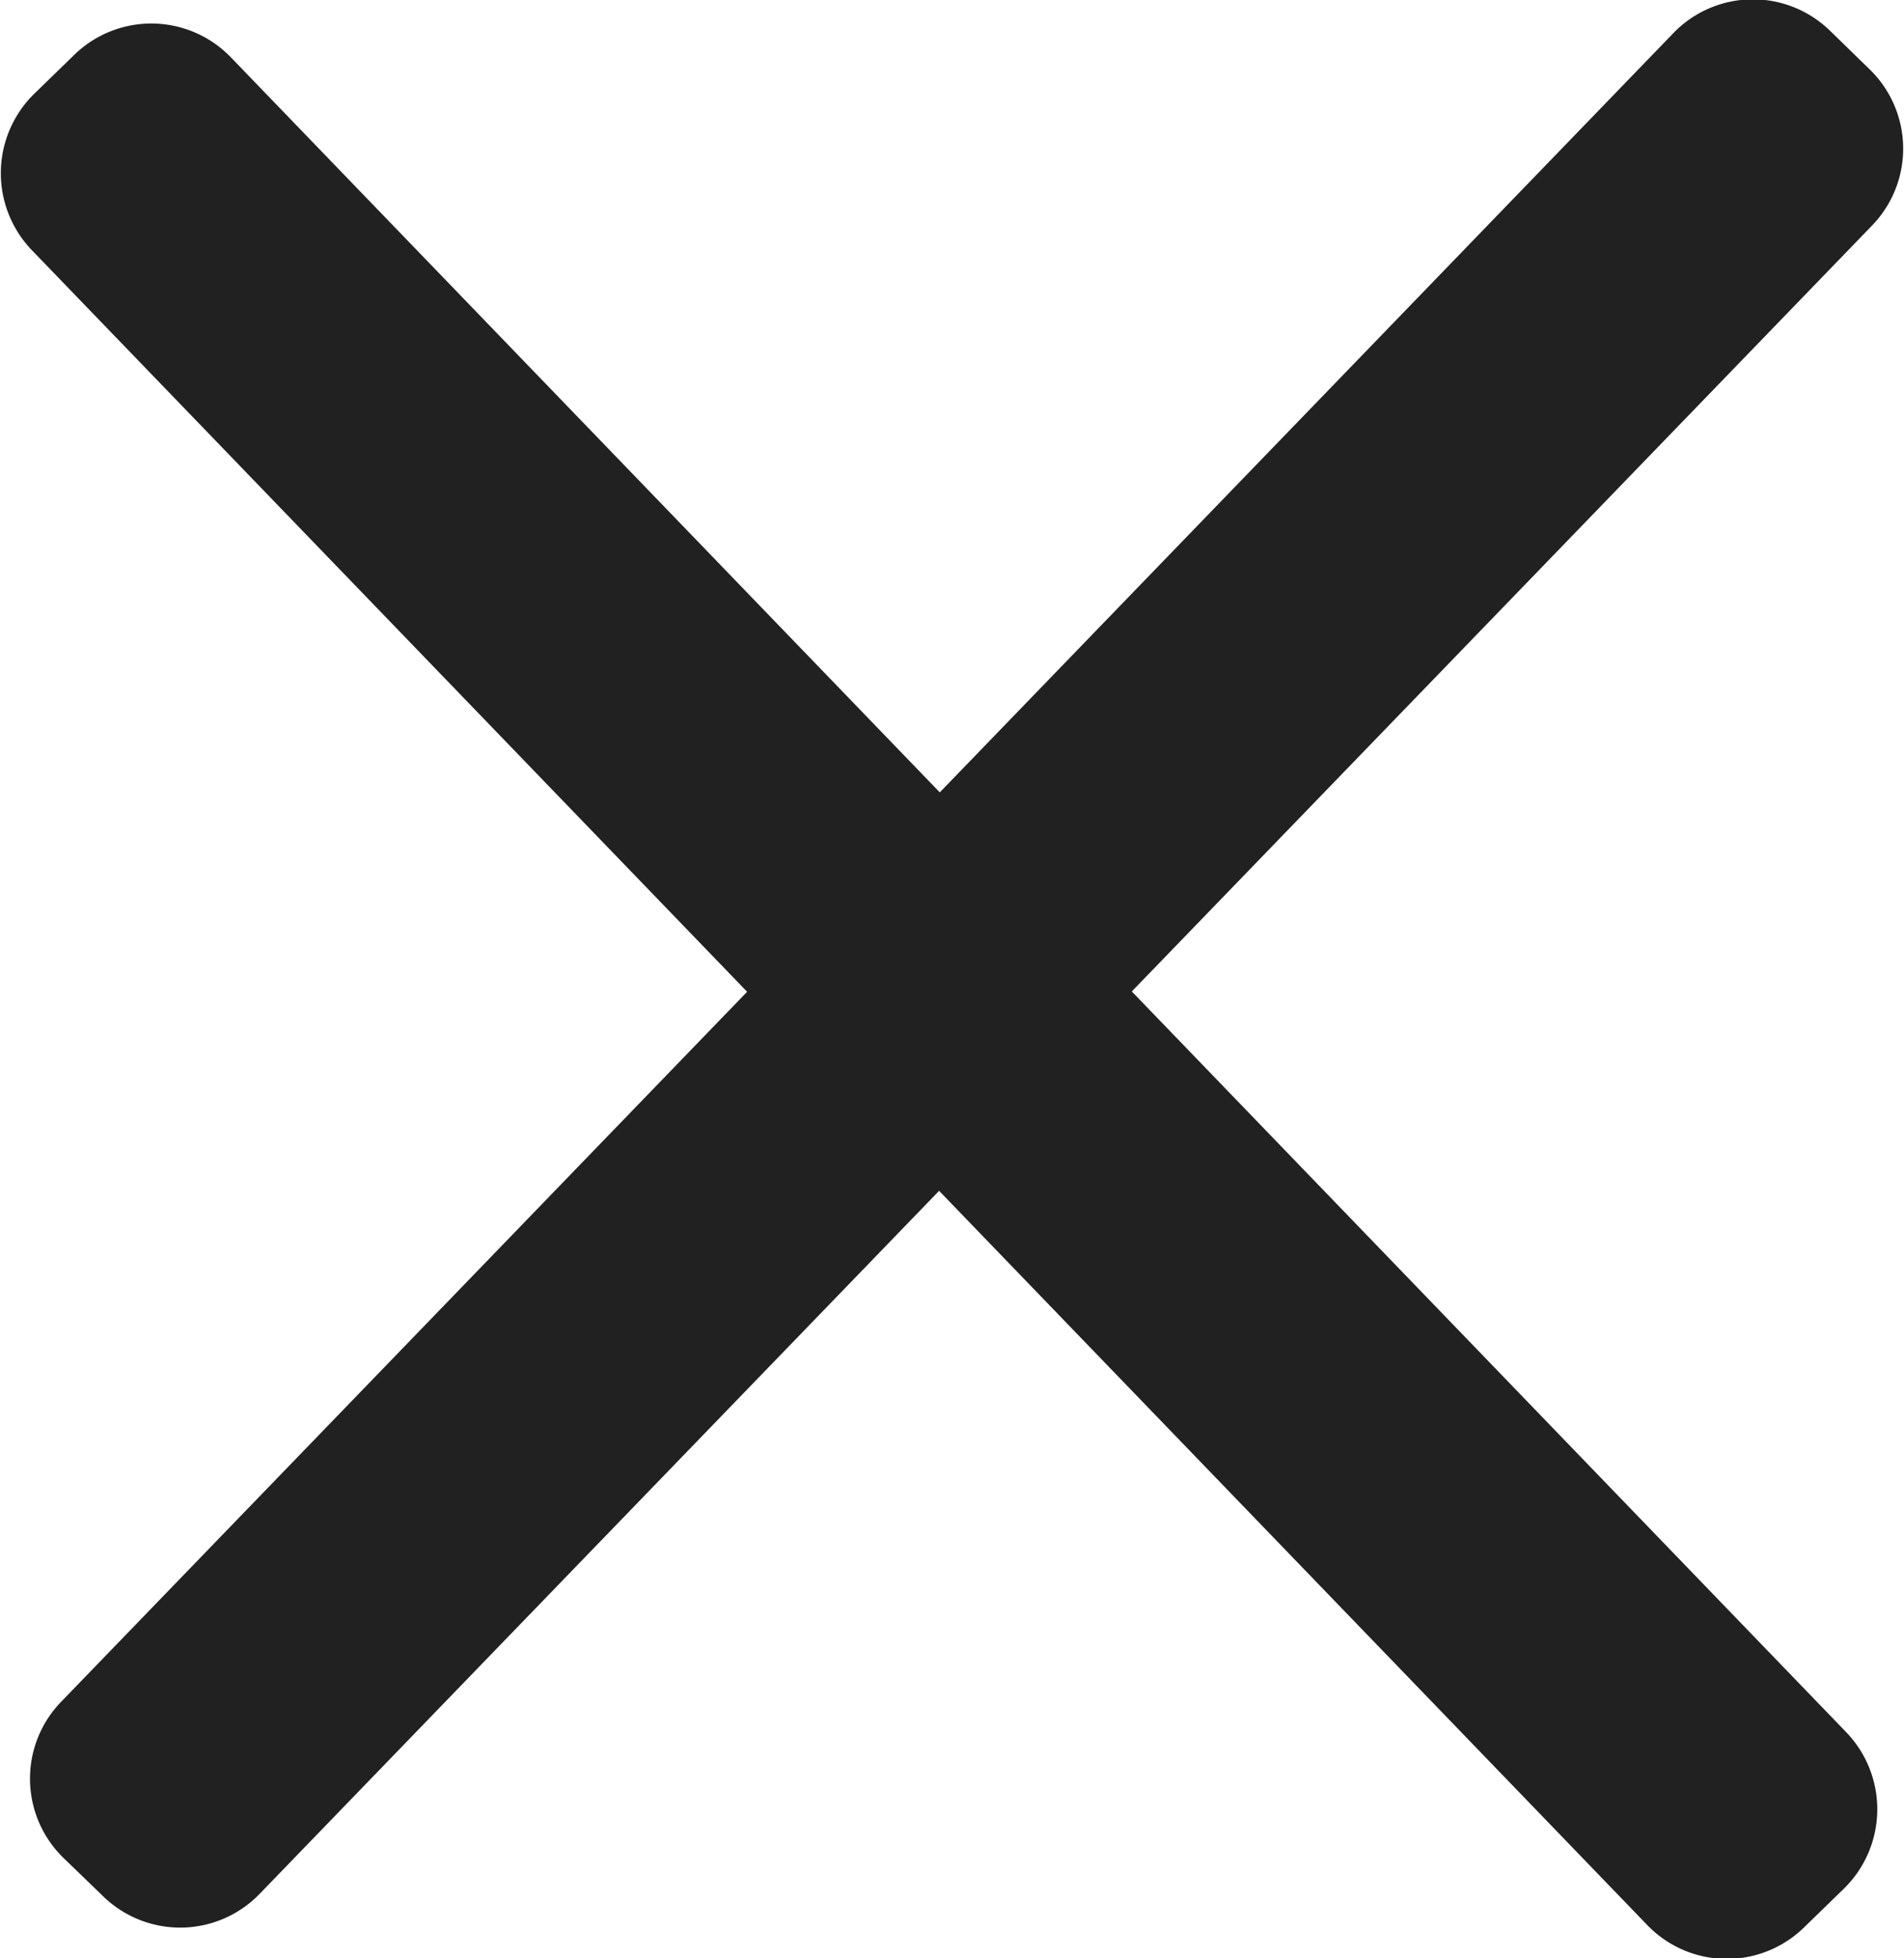
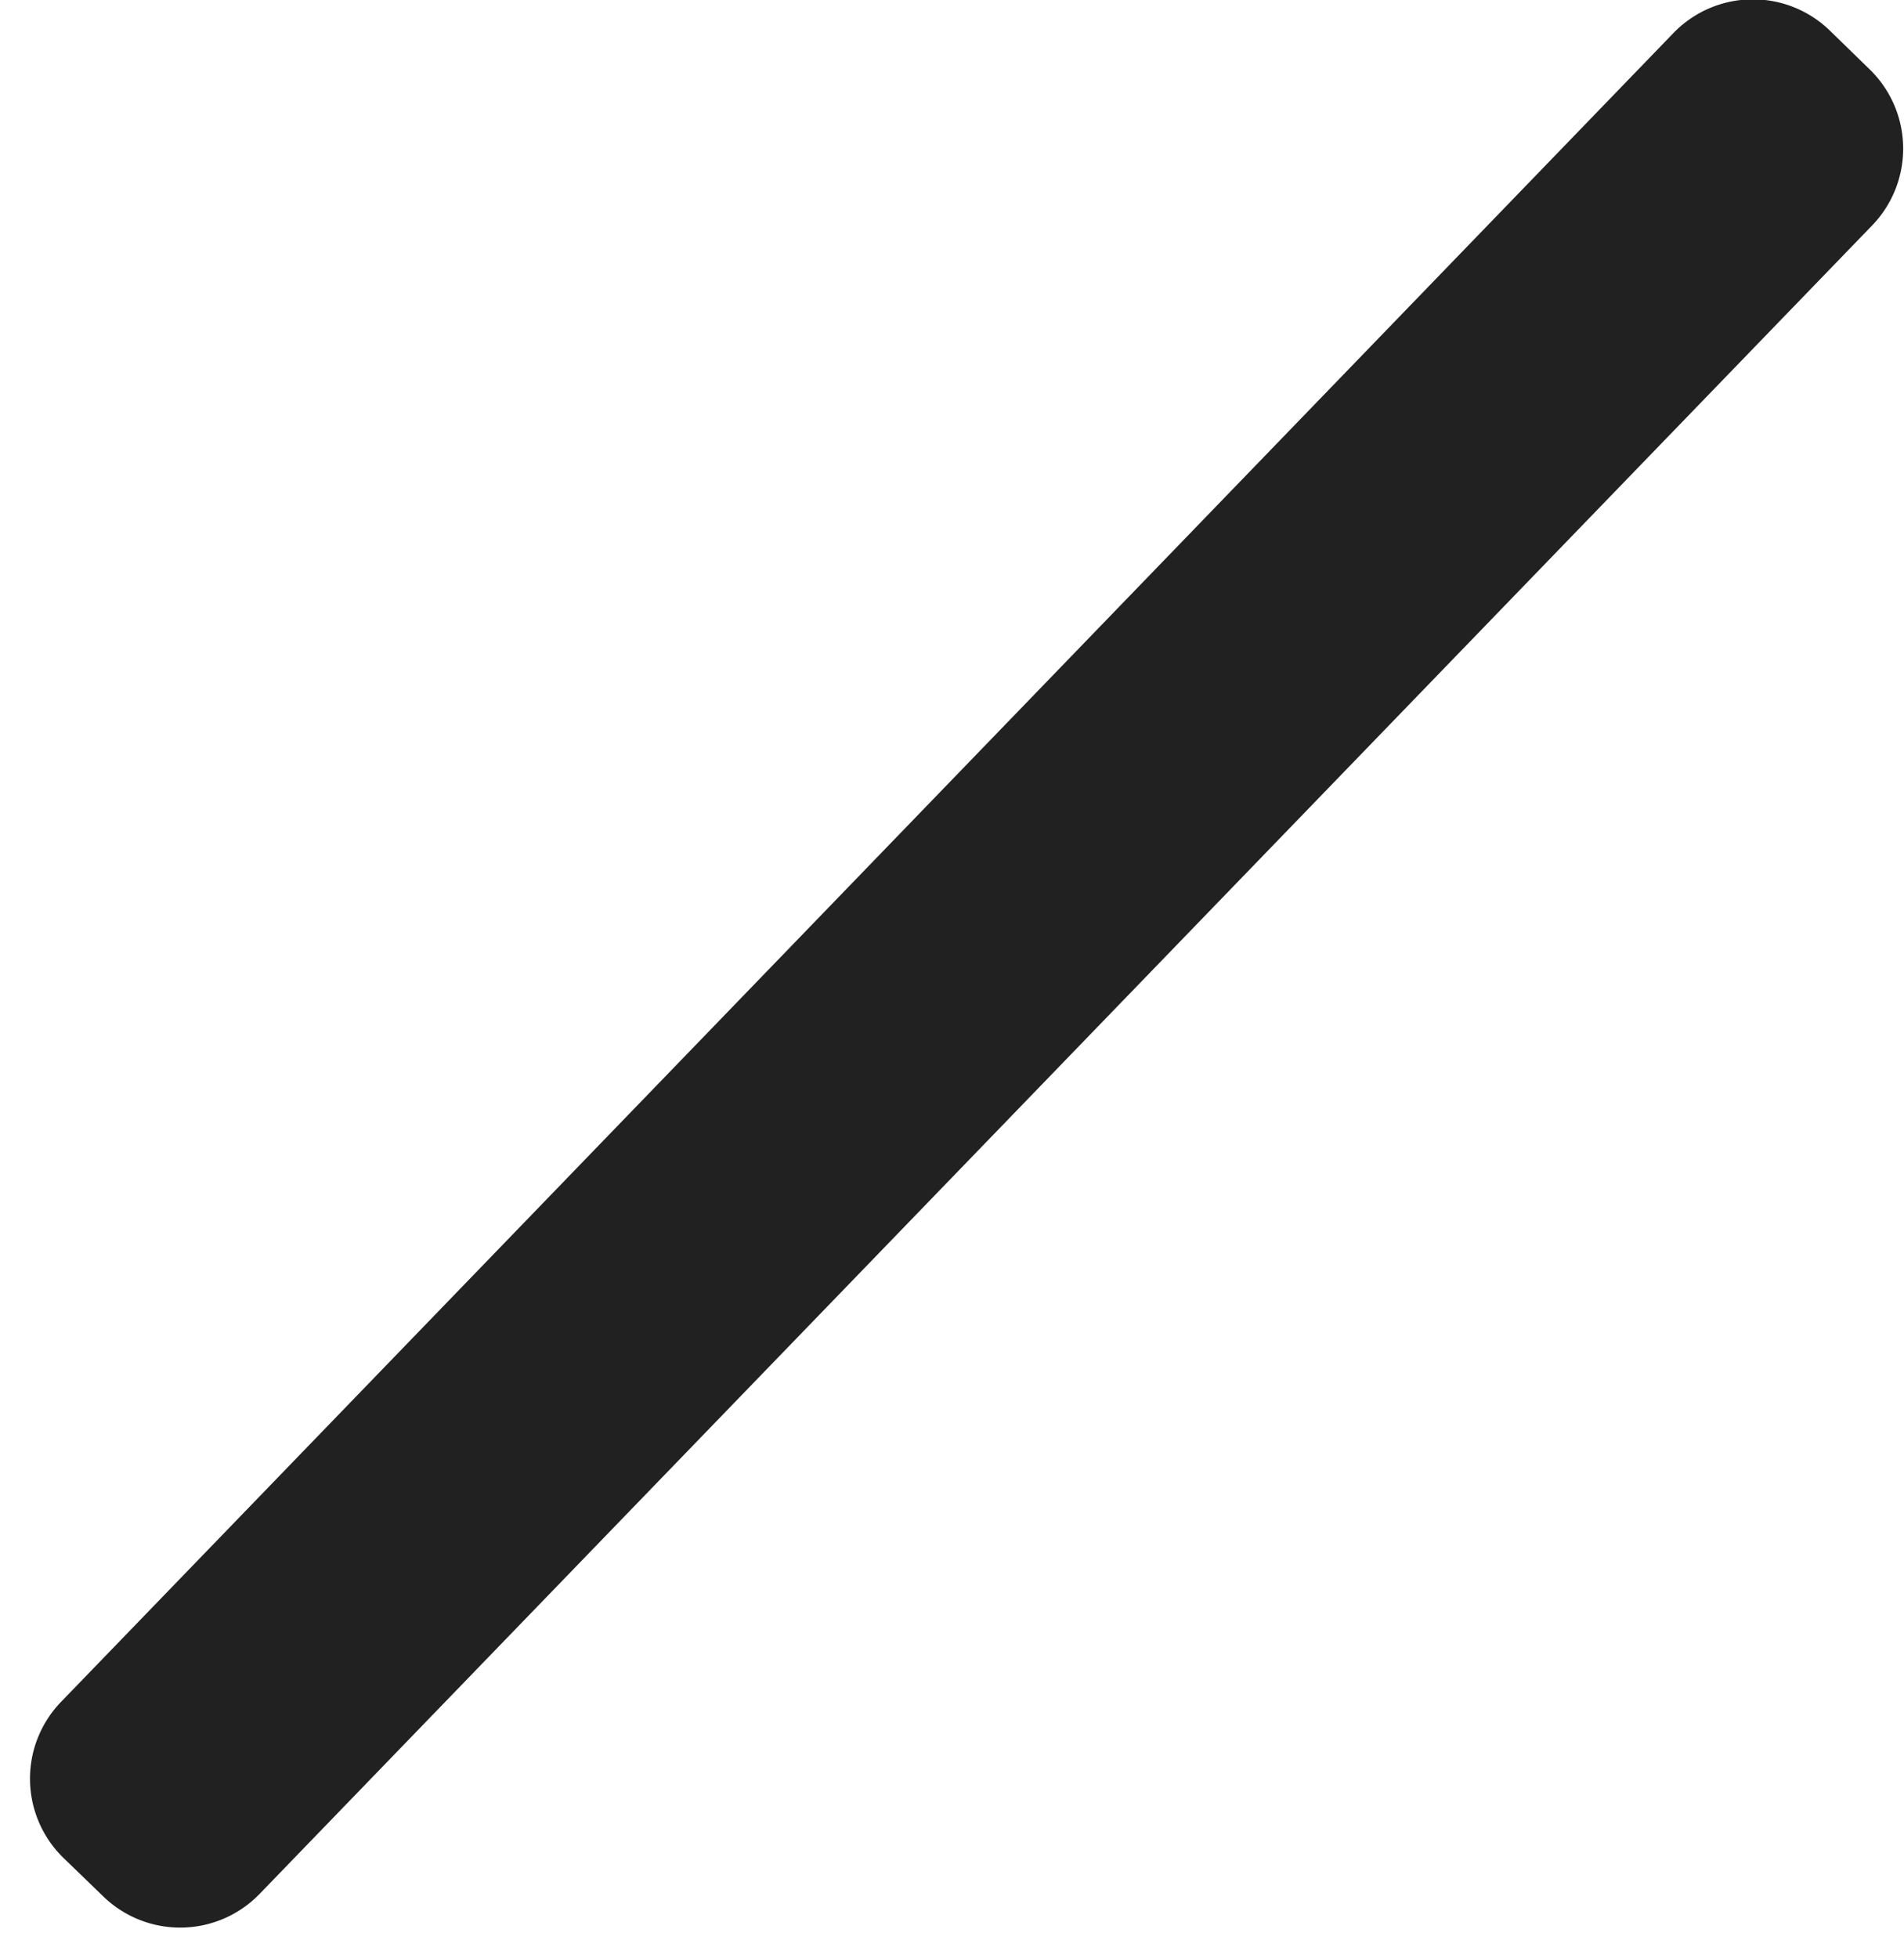
<svg xmlns="http://www.w3.org/2000/svg" id="三" width="34.469" height="35.438" viewBox="0 0 34.469 35.438">
  <defs>
    <style>
      .cls-1 {
        fill: #212121;
        fill-rule: evenodd;
      }
    </style>
  </defs>
  <path id="長方形_28" data-name="長方形 28" class="cls-1" d="M783.125,31.115l0.719,0.7a2,2,0,0,1,.048,2.828L754.7,64.837a2,2,0,0,1-2.828.048l-0.719-.695a2,2,0,0,1-.048-2.828l29.189-30.2A2,2,0,0,1,783.125,31.115Z" transform="translate(-750 -30.563)" />
-   <path id="長方形_28-2" data-name="長方形 28" class="cls-1" d="M751.346,31.554l-0.72.7a2.01,2.01,0,0,0-.048,2.838L779.82,65.4a2,2,0,0,0,2.834.049l0.72-.7a2.01,2.01,0,0,0,.048-2.839L754.179,31.6A2,2,0,0,0,751.346,31.554Z" transform="translate(-750 -30.563)" />
</svg>